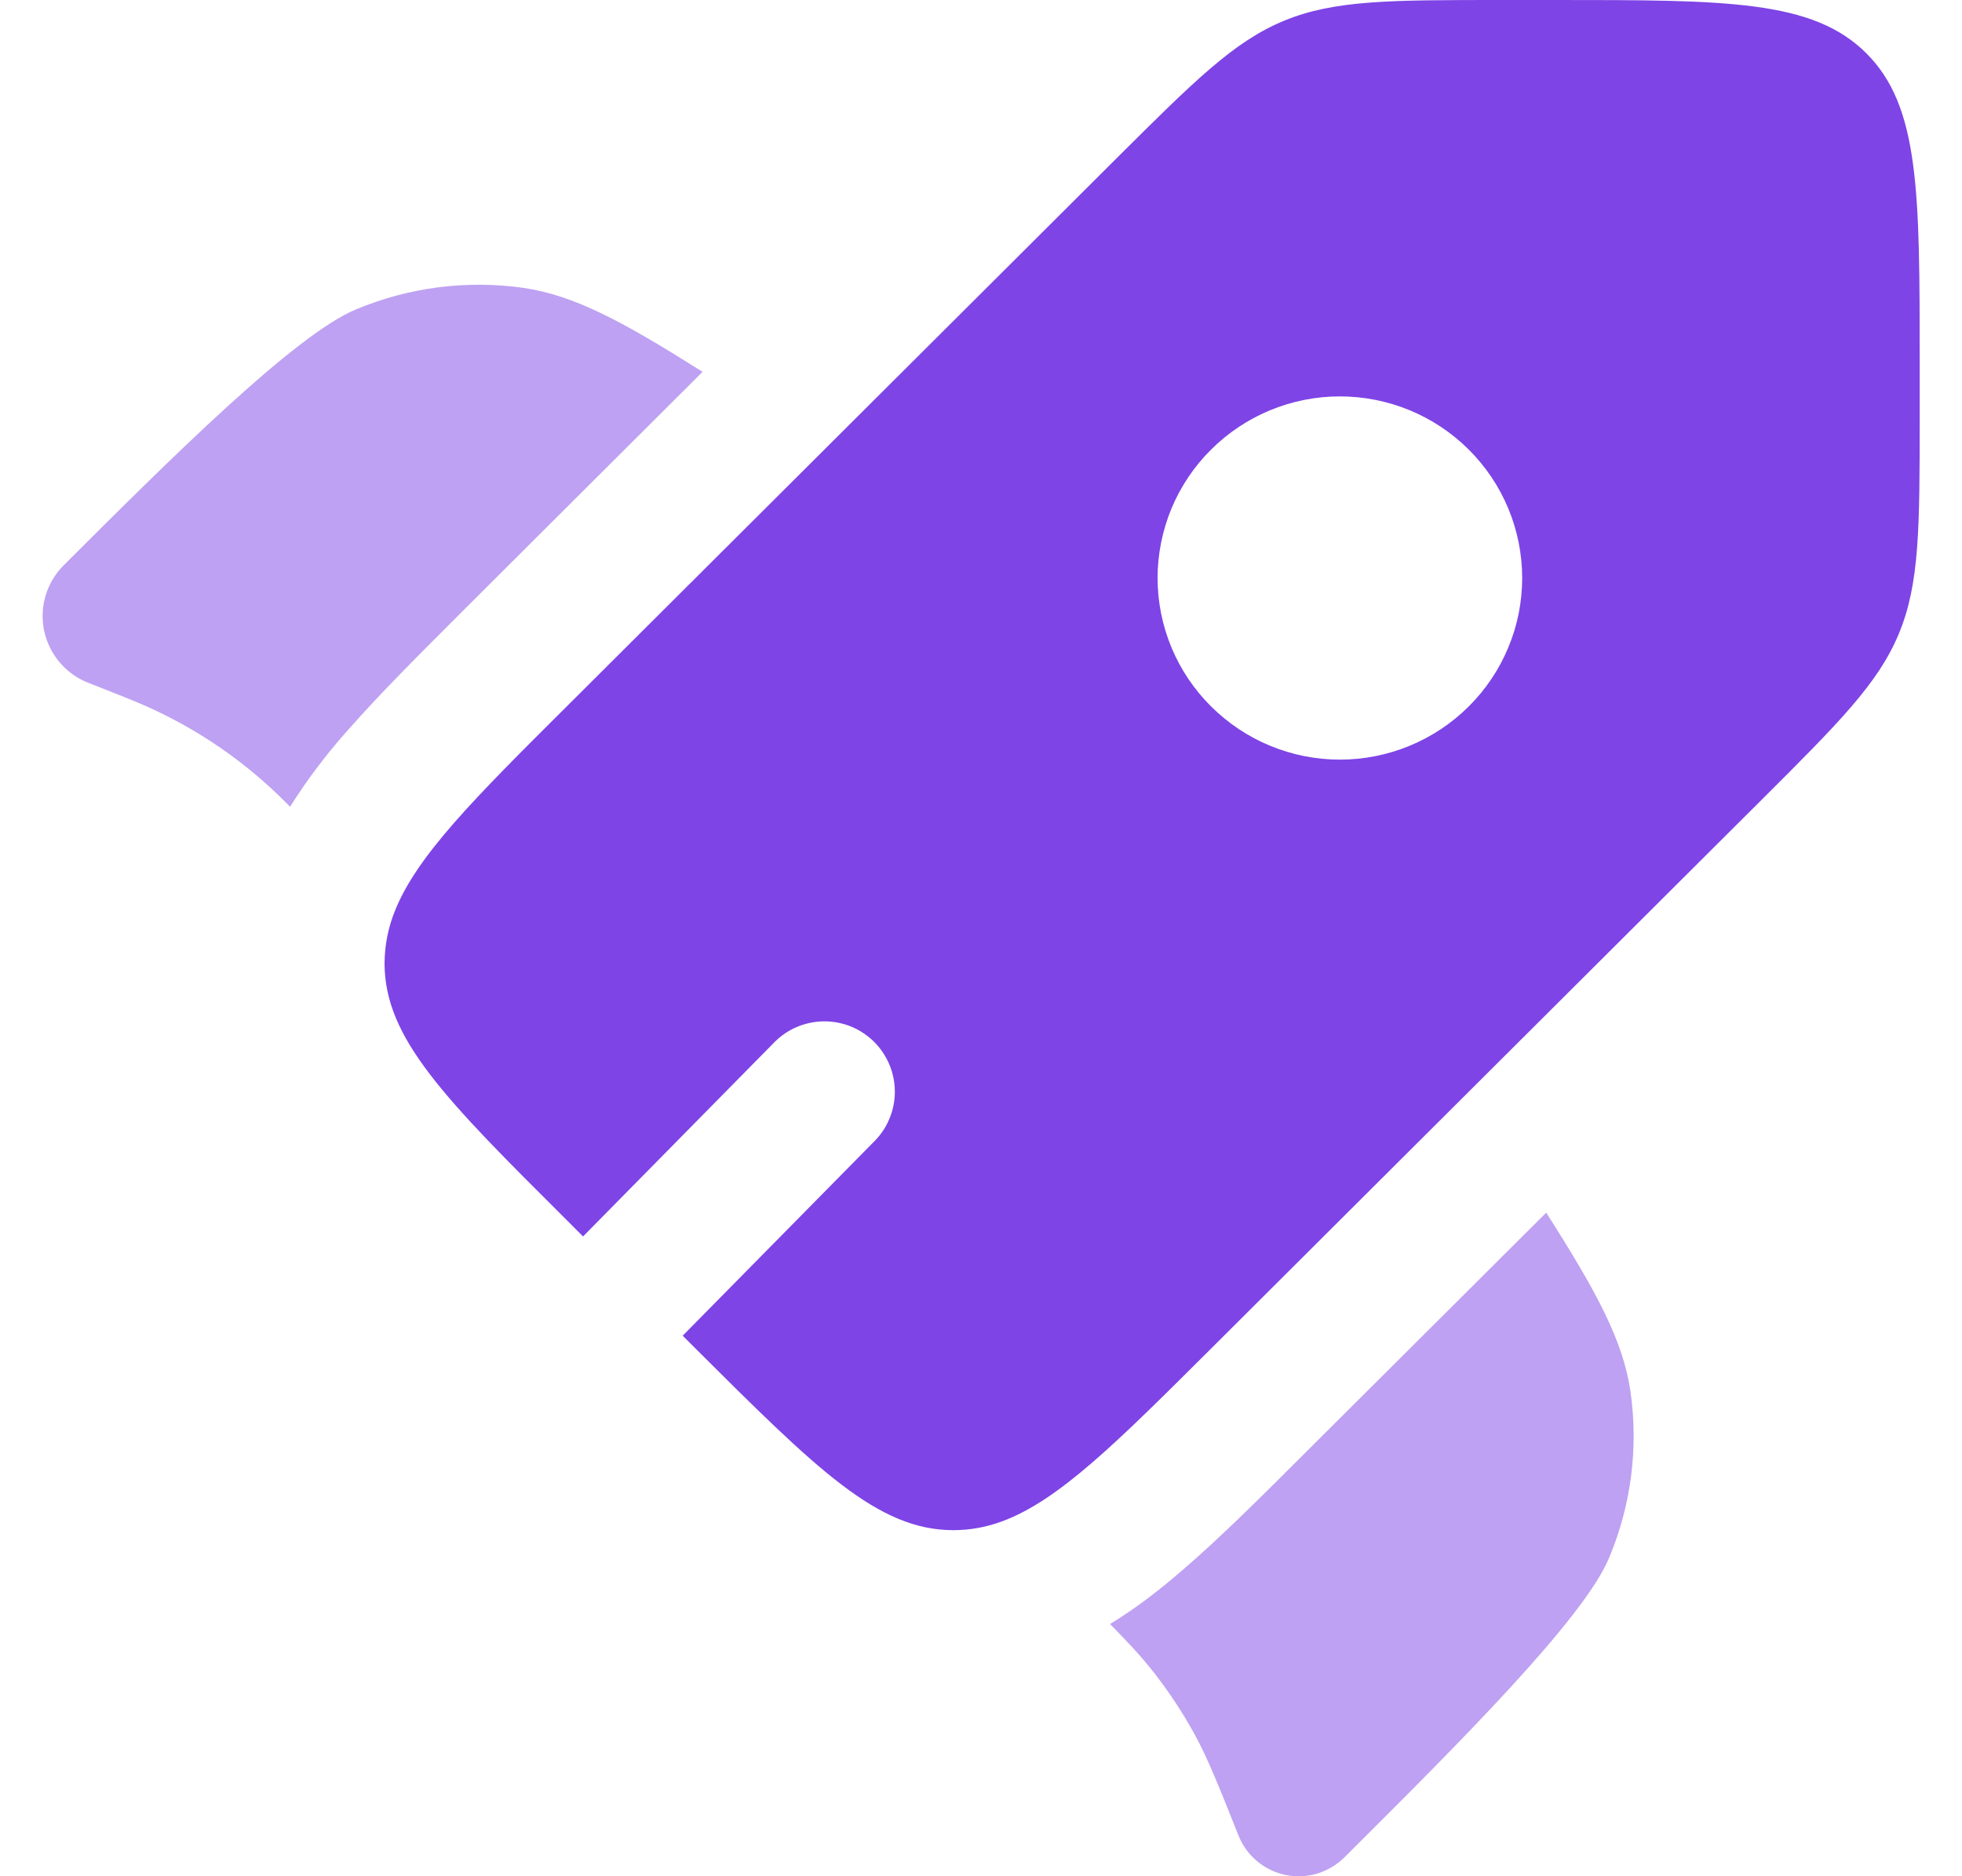
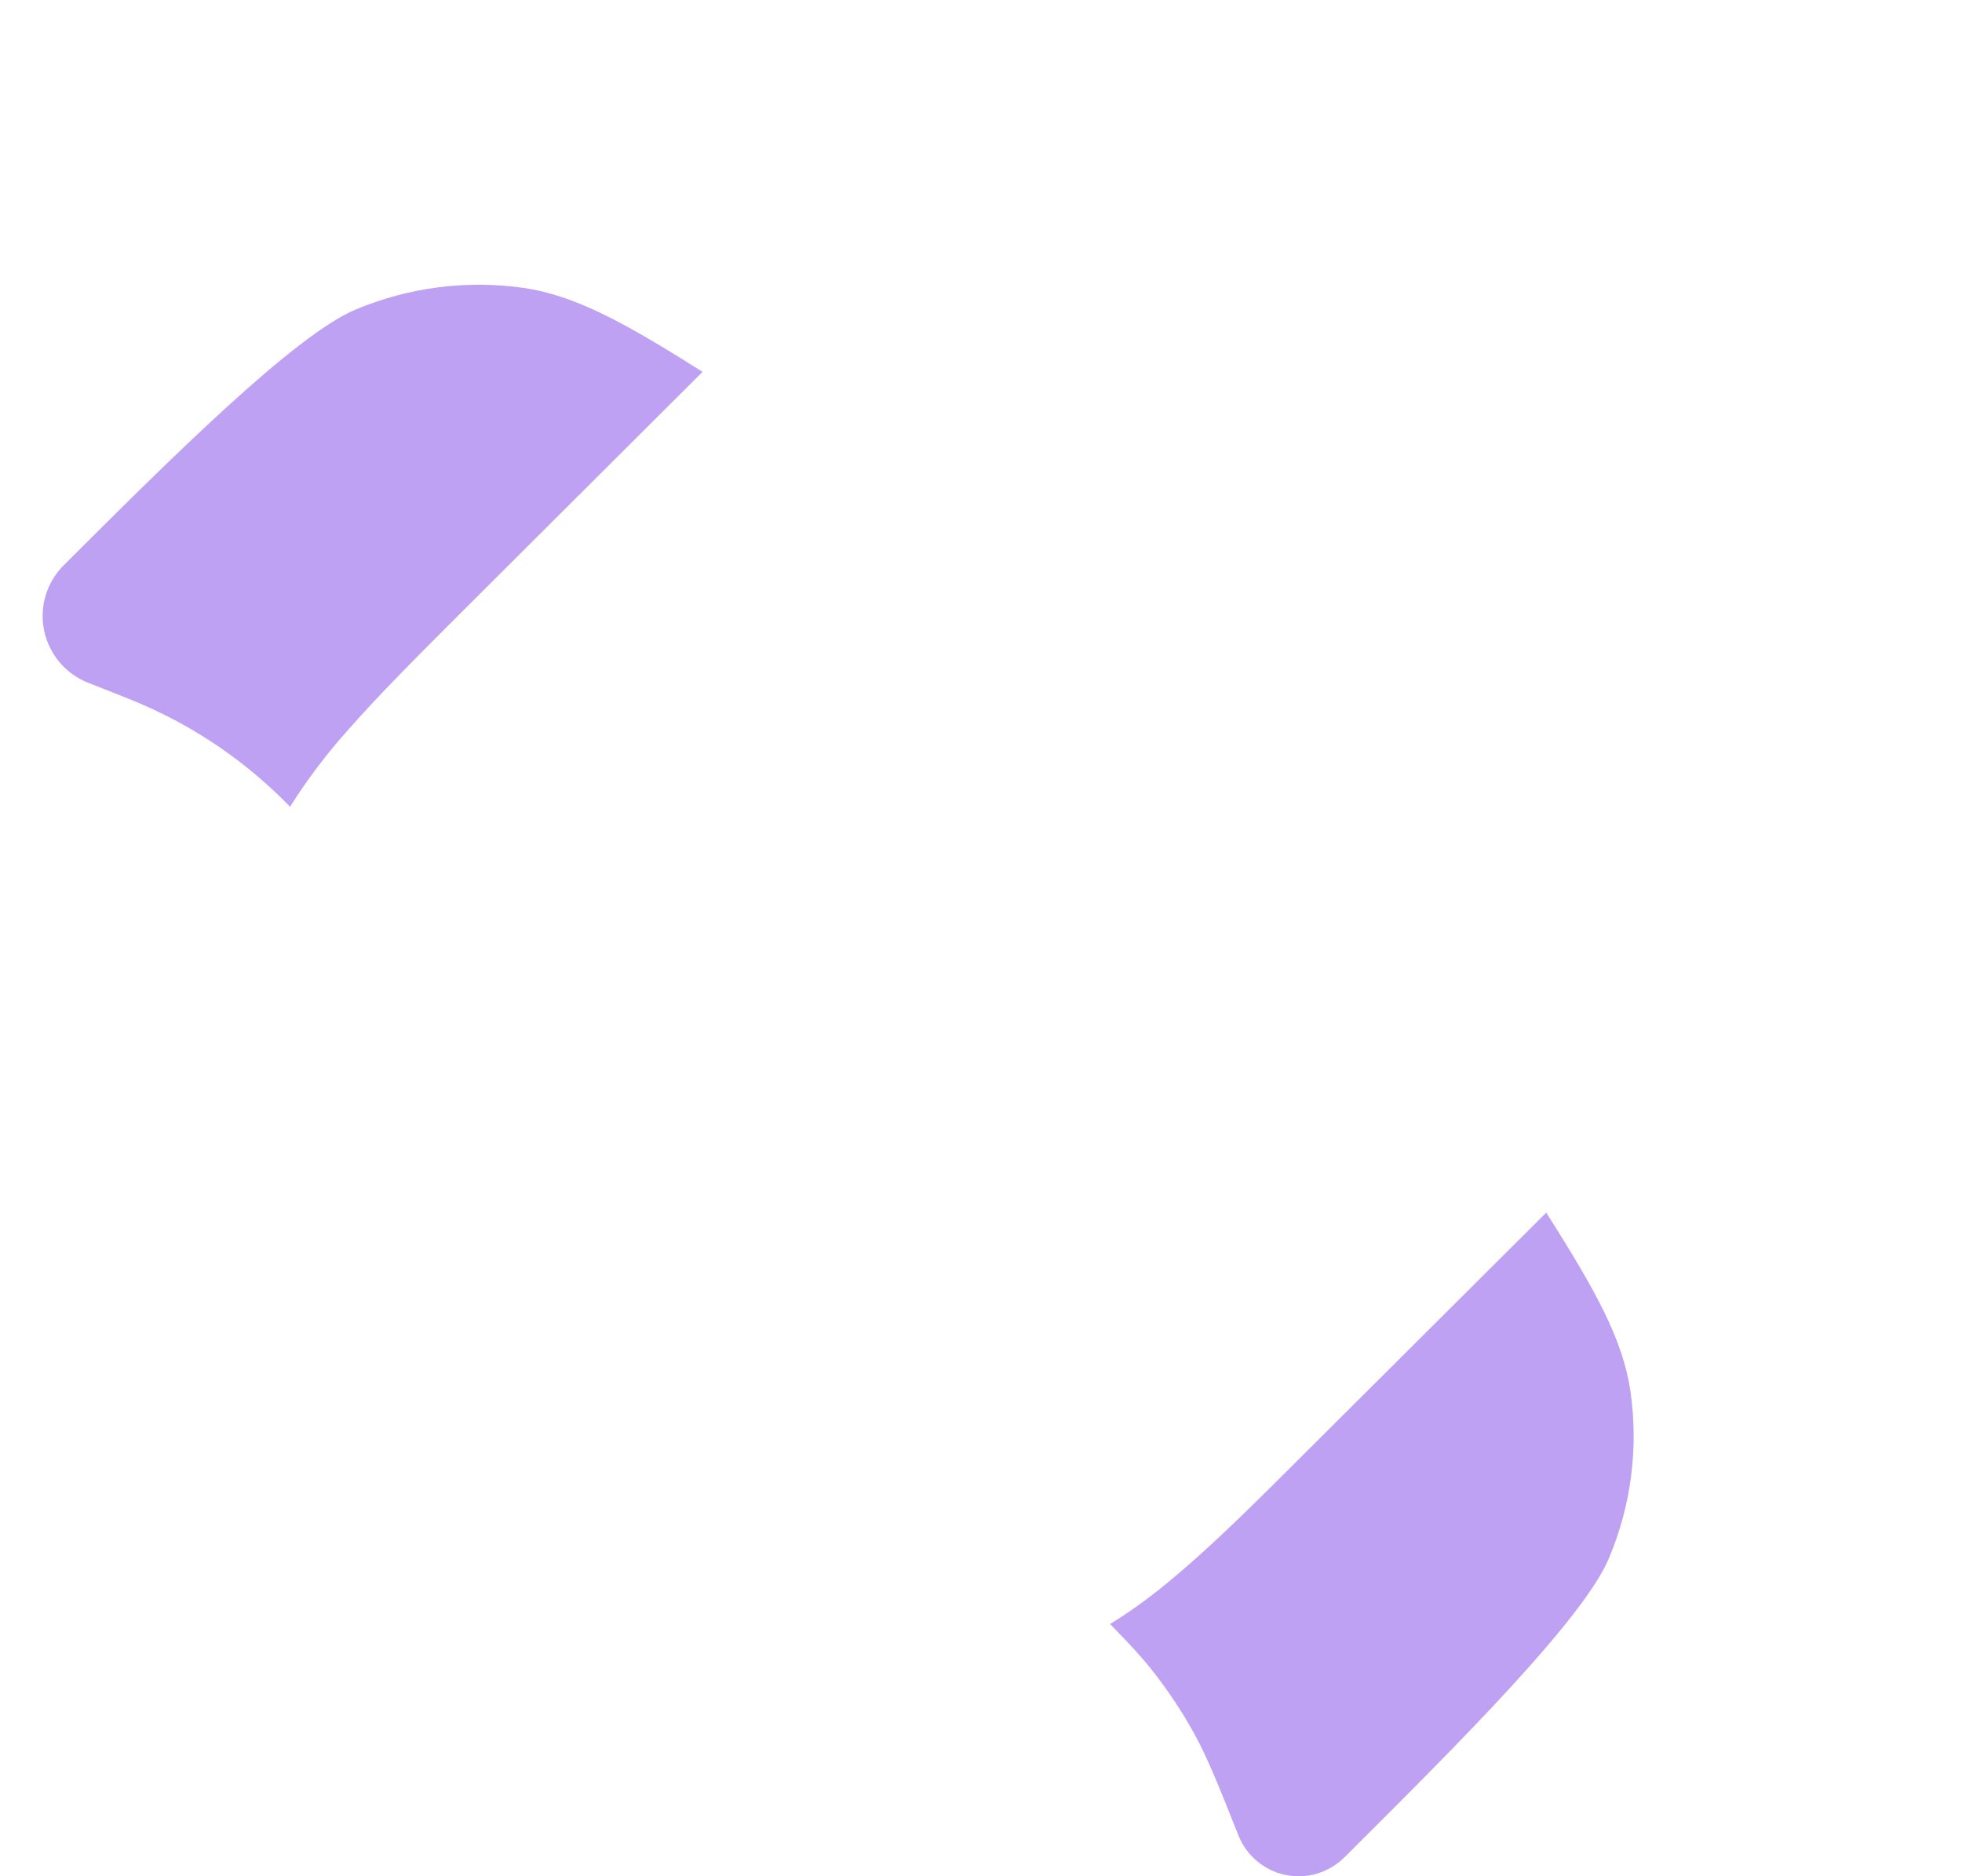
<svg xmlns="http://www.w3.org/2000/svg" width="23" height="22" viewBox="0 0 23 22" fill="none">
-   <path fill-rule="evenodd" clip-rule="evenodd" d="M14.197 15.813L20.628 9.401C21.554 8.478 22.017 8.016 22.26 7.43C22.503 6.844 22.504 6.189 22.504 4.884V4.26C22.504 2.252 22.504 1.248 21.878 0.624C21.252 0 20.246 0 18.232 0H17.605C16.296 0 15.642 0 15.053 0.243C14.464 0.486 14.001 0.948 13.074 1.871L6.644 8.283C5.561 9.361 4.891 10.031 4.631 10.677C4.551 10.873 4.509 11.083 4.508 11.295C4.508 12.177 5.219 12.887 6.644 14.307L6.835 14.498L9.077 12.222C9.153 12.145 9.243 12.083 9.343 12.041C9.443 11.999 9.55 11.977 9.658 11.976C9.767 11.975 9.874 11.996 9.975 12.036C10.075 12.077 10.166 12.137 10.244 12.213C10.321 12.289 10.382 12.38 10.425 12.48C10.467 12.579 10.489 12.687 10.49 12.795C10.491 12.903 10.47 13.011 10.429 13.111C10.389 13.211 10.329 13.303 10.252 13.38L8.003 15.662L8.154 15.813C9.578 17.232 10.291 17.942 11.175 17.942C11.371 17.942 11.558 17.908 11.746 17.839C12.409 17.595 13.087 16.92 14.197 15.813ZM17.218 8.283C16.817 8.683 16.273 8.907 15.707 8.907C15.141 8.907 14.598 8.683 14.197 8.283C13.998 8.086 13.841 7.851 13.733 7.593C13.626 7.335 13.57 7.058 13.57 6.778C13.57 6.498 13.626 6.221 13.733 5.962C13.841 5.704 13.998 5.469 14.197 5.272C14.598 4.872 15.141 4.648 15.707 4.648C16.273 4.648 16.817 4.872 17.218 5.272C17.416 5.469 17.574 5.704 17.681 5.962C17.789 6.221 17.844 6.498 17.844 6.778C17.844 7.058 17.789 7.335 17.681 7.593C17.574 7.851 17.416 8.086 17.218 8.283Z" fill="#7E44E6" />
  <path opacity="0.5" d="M8.236 4.36L5.439 7.15C4.926 7.663 4.454 8.133 4.081 8.558C3.829 8.839 3.601 9.141 3.4 9.46L3.374 9.433L3.269 9.329C2.782 8.859 2.21 8.484 1.584 8.225L1.449 8.17L1.032 8.005C0.902 7.954 0.787 7.871 0.697 7.764C0.608 7.658 0.546 7.53 0.517 7.394C0.489 7.257 0.495 7.115 0.535 6.982C0.576 6.848 0.648 6.726 0.747 6.628C1.979 5.398 3.458 3.923 4.173 3.628C4.794 3.368 5.474 3.281 6.14 3.376C6.74 3.465 7.308 3.774 8.236 4.36ZM13.013 19.043C13.239 19.272 13.387 19.434 13.523 19.607C13.701 19.834 13.861 20.076 14.001 20.33C14.157 20.616 14.279 20.921 14.522 21.531C14.57 21.647 14.645 21.749 14.742 21.828C14.838 21.907 14.953 21.961 15.075 21.986C15.198 22.01 15.325 22.004 15.444 21.968C15.563 21.931 15.672 21.866 15.761 21.778L15.853 21.686C17.085 20.458 18.564 18.983 18.861 18.271C19.122 17.653 19.209 16.975 19.113 16.311C19.024 15.712 18.715 15.145 18.126 14.219L15.319 17.017C14.794 17.542 14.312 18.023 13.875 18.399C13.615 18.625 13.329 18.85 13.013 19.043Z" fill="#7E44E6" />
</svg>